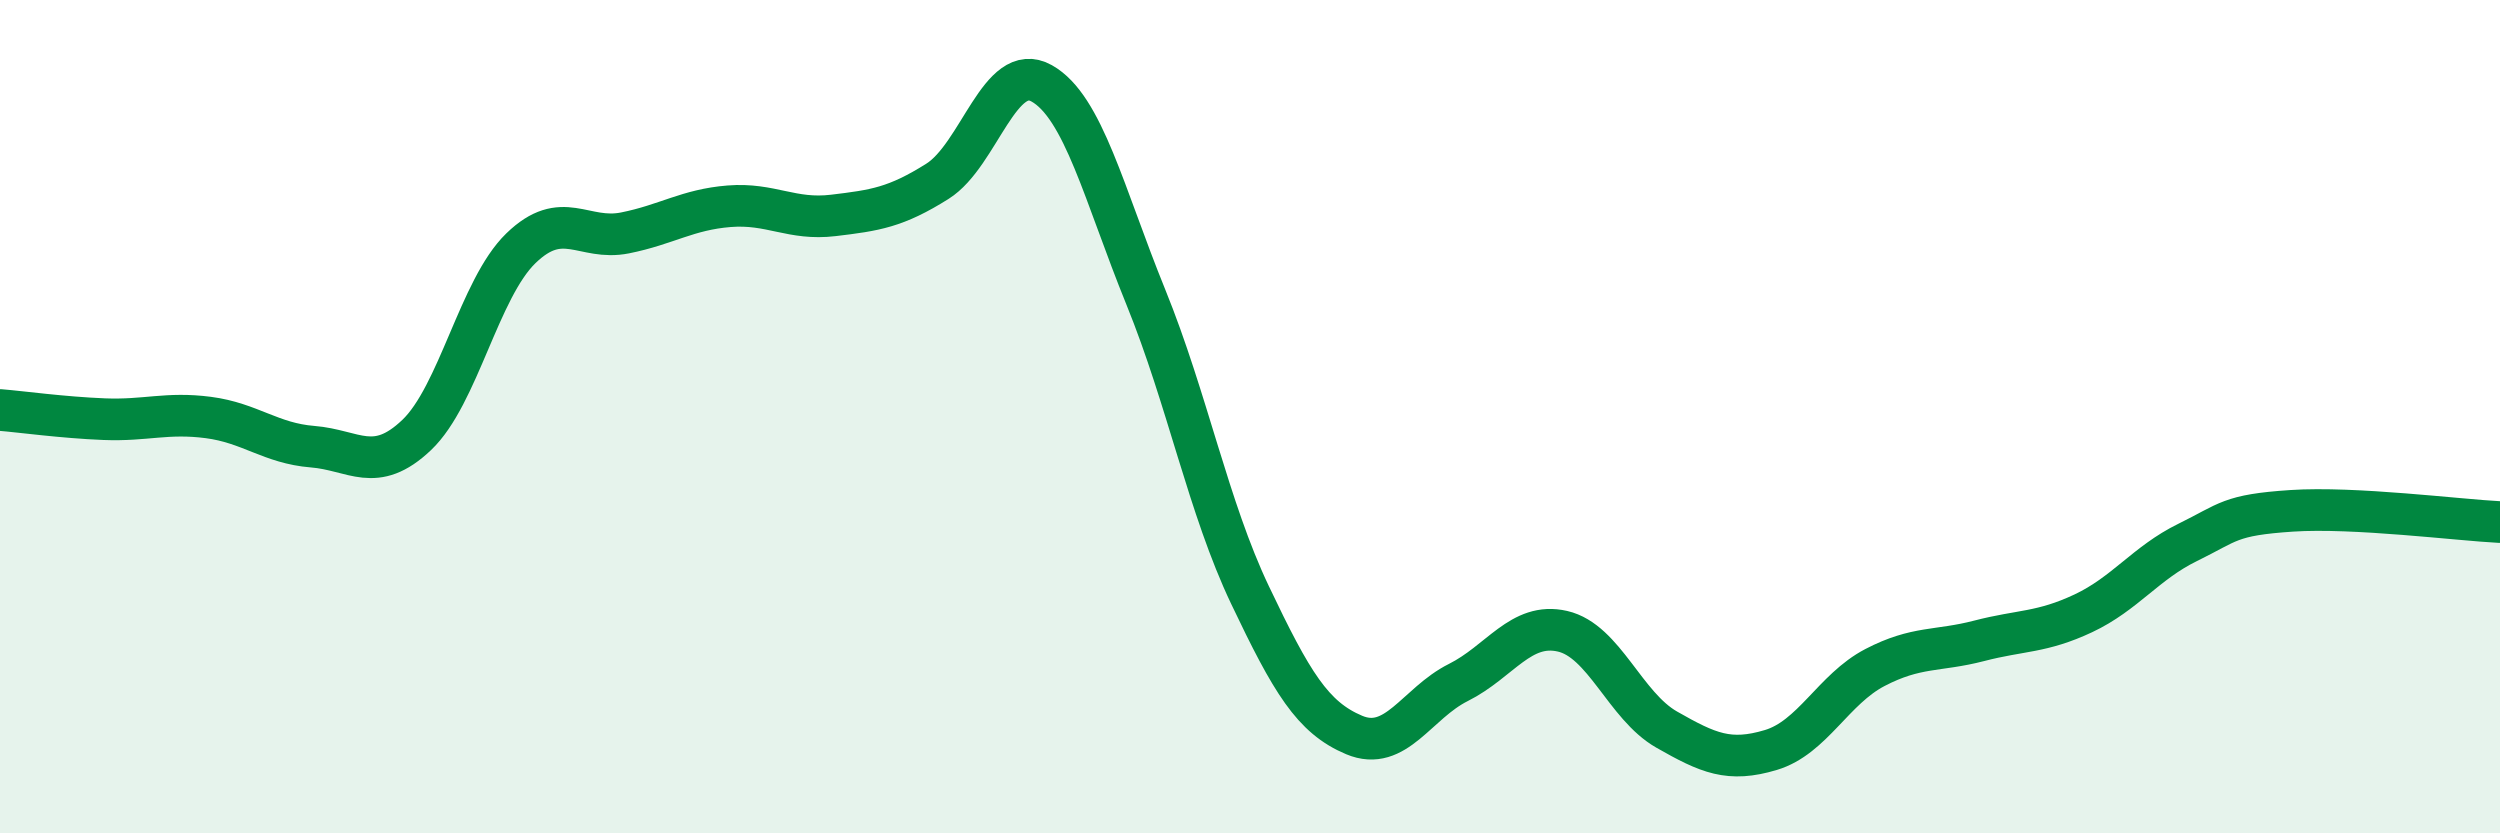
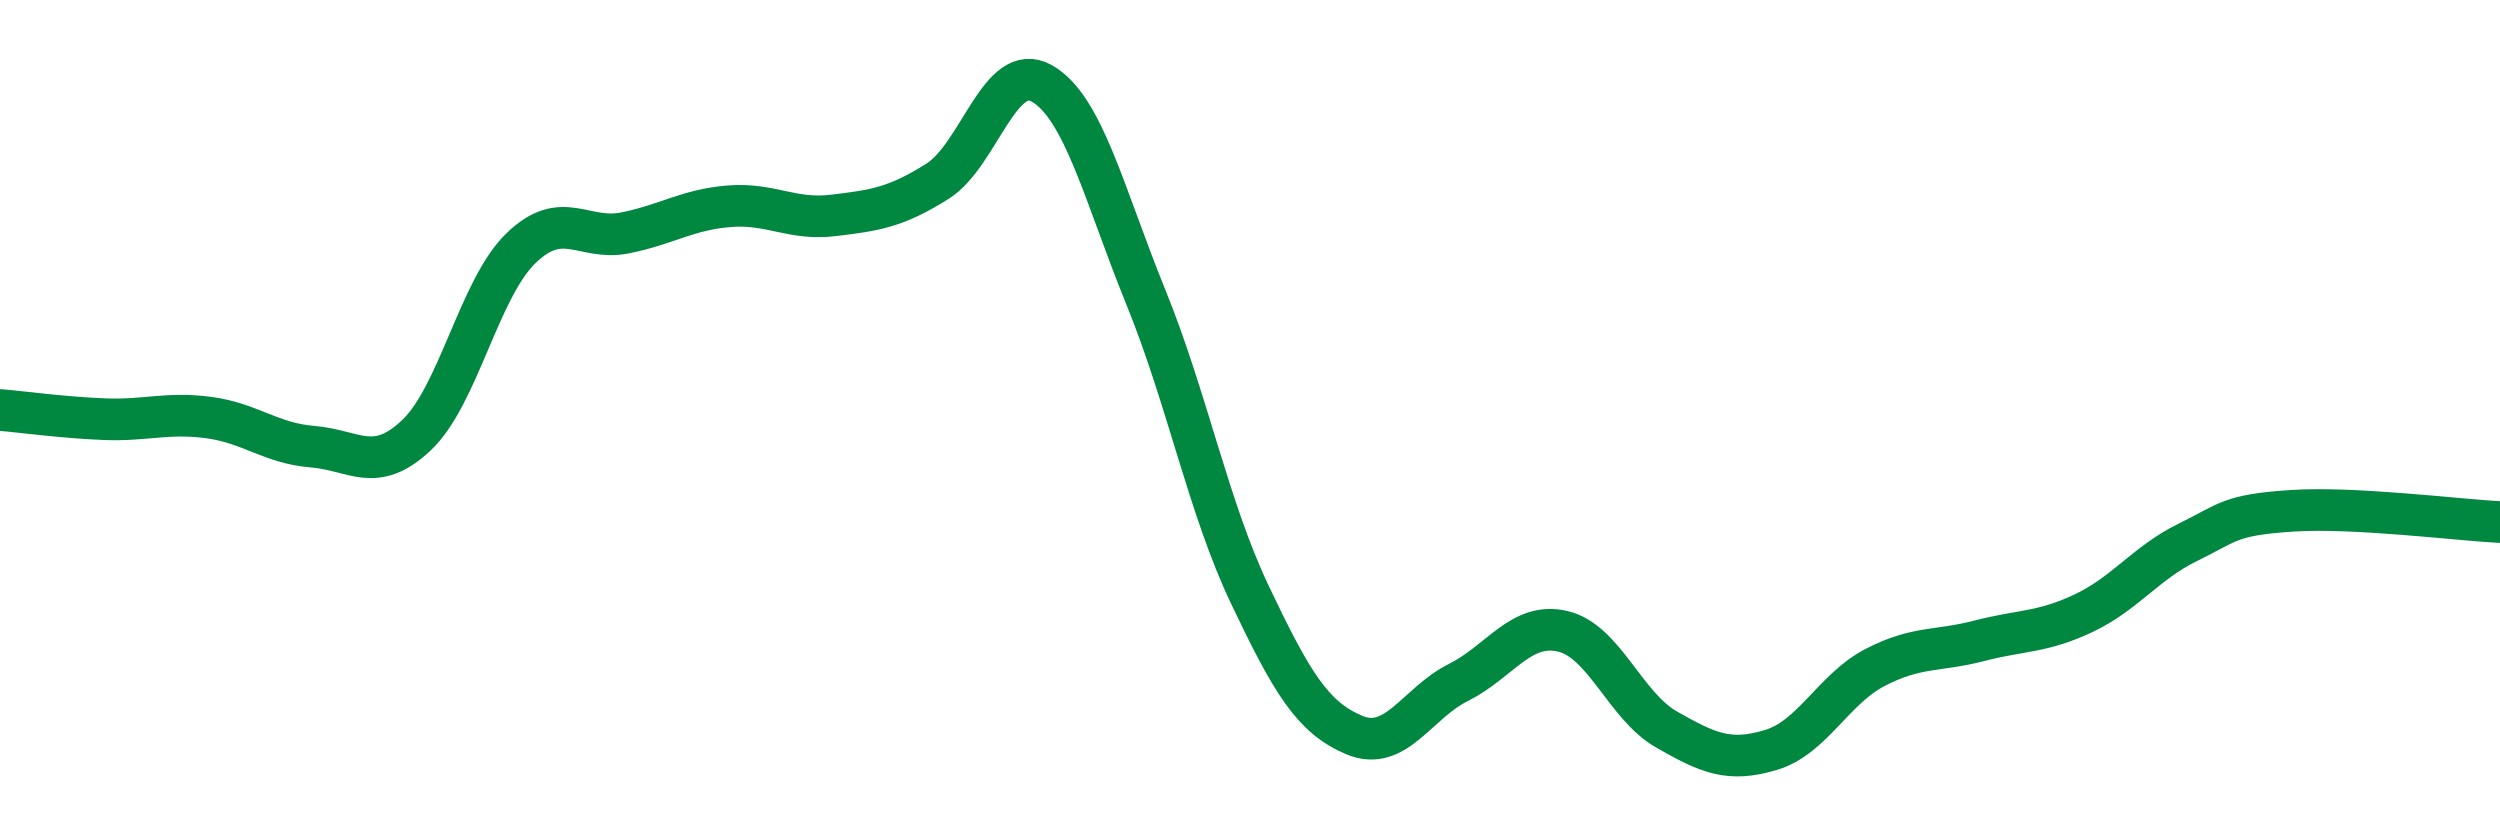
<svg xmlns="http://www.w3.org/2000/svg" width="60" height="20" viewBox="0 0 60 20">
-   <path d="M 0,9.84 C 0.5,9.88 1.5,10.02 2.5,10.06 C 3.5,10.1 4,9.89 5,10.02 C 6,10.15 6.5,10.64 7.5,10.72 C 8.5,10.8 9,11.39 10,10.44 C 11,9.49 11.5,6.93 12.5,5.96 C 13.5,4.99 14,5.79 15,5.59 C 16,5.39 16.5,5.03 17.5,4.95 C 18.5,4.87 19,5.29 20,5.17 C 21,5.05 21.5,4.98 22.5,4.35 C 23.5,3.72 24,1.44 25,2 C 26,2.56 26.5,4.67 27.5,7.13 C 28.5,9.59 29,12.18 30,14.28 C 31,16.38 31.5,17.22 32.5,17.64 C 33.5,18.06 34,16.88 35,16.38 C 36,15.88 36.5,14.92 37.5,15.15 C 38.5,15.38 39,16.94 40,17.51 C 41,18.08 41.5,18.3 42.5,18 C 43.5,17.7 44,16.54 45,16.02 C 46,15.5 46.5,15.64 47.5,15.38 C 48.5,15.12 49,15.19 50,14.72 C 51,14.25 51.5,13.51 52.5,13.02 C 53.5,12.53 53.5,12.36 55,12.26 C 56.5,12.16 59,12.48 60,12.53L60 20L0 20Z" fill="#008740" opacity="0.1" stroke-linecap="round" stroke-linejoin="round" />
  <path d="M 0,9.84 C 0.5,9.88 1.5,10.02 2.5,10.06 C 3.5,10.1 4,9.89 5,10.02 C 6,10.15 6.5,10.64 7.5,10.72 C 8.5,10.8 9,11.39 10,10.44 C 11,9.49 11.5,6.93 12.5,5.96 C 13.5,4.99 14,5.79 15,5.59 C 16,5.39 16.5,5.03 17.5,4.95 C 18.5,4.87 19,5.29 20,5.17 C 21,5.05 21.5,4.98 22.5,4.35 C 23.5,3.72 24,1.44 25,2 C 26,2.56 26.5,4.67 27.5,7.13 C 28.5,9.59 29,12.18 30,14.28 C 31,16.38 31.5,17.22 32.5,17.64 C 33.5,18.06 34,16.88 35,16.38 C 36,15.88 36.5,14.92 37.5,15.15 C 38.5,15.38 39,16.94 40,17.51 C 41,18.08 41.5,18.3 42.5,18 C 43.5,17.7 44,16.54 45,16.02 C 46,15.5 46.5,15.64 47.5,15.38 C 48.5,15.12 49,15.19 50,14.72 C 51,14.25 51.5,13.51 52.5,13.02 C 53.5,12.53 53.5,12.36 55,12.26 C 56.5,12.16 59,12.48 60,12.53" stroke="#008740" stroke-width="1" fill="none" stroke-linecap="round" stroke-linejoin="round" />
</svg>